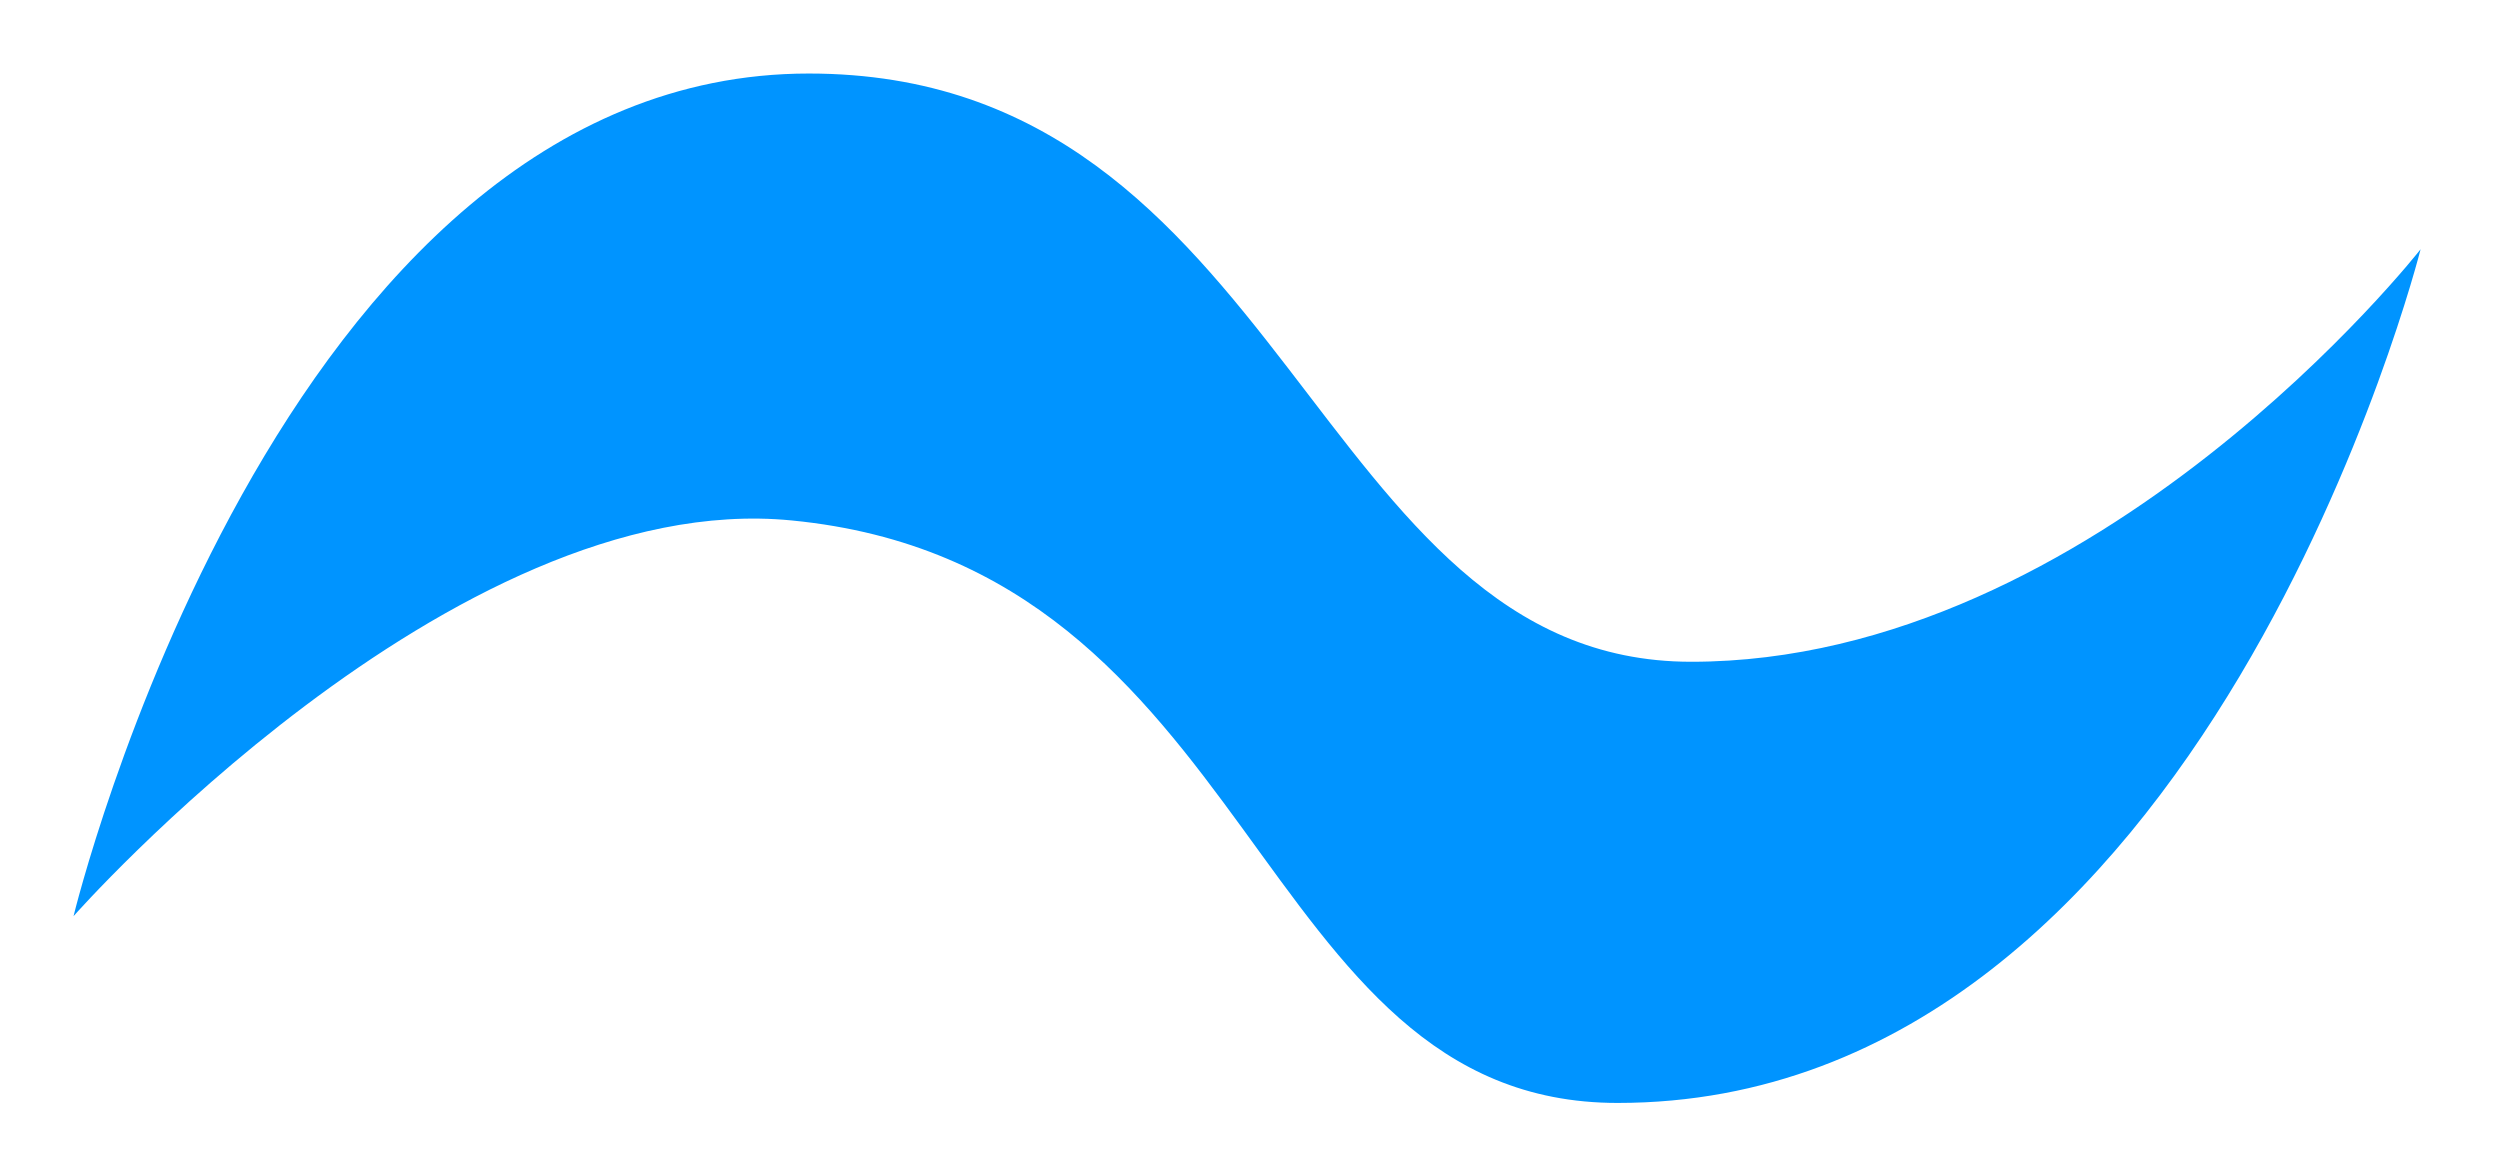
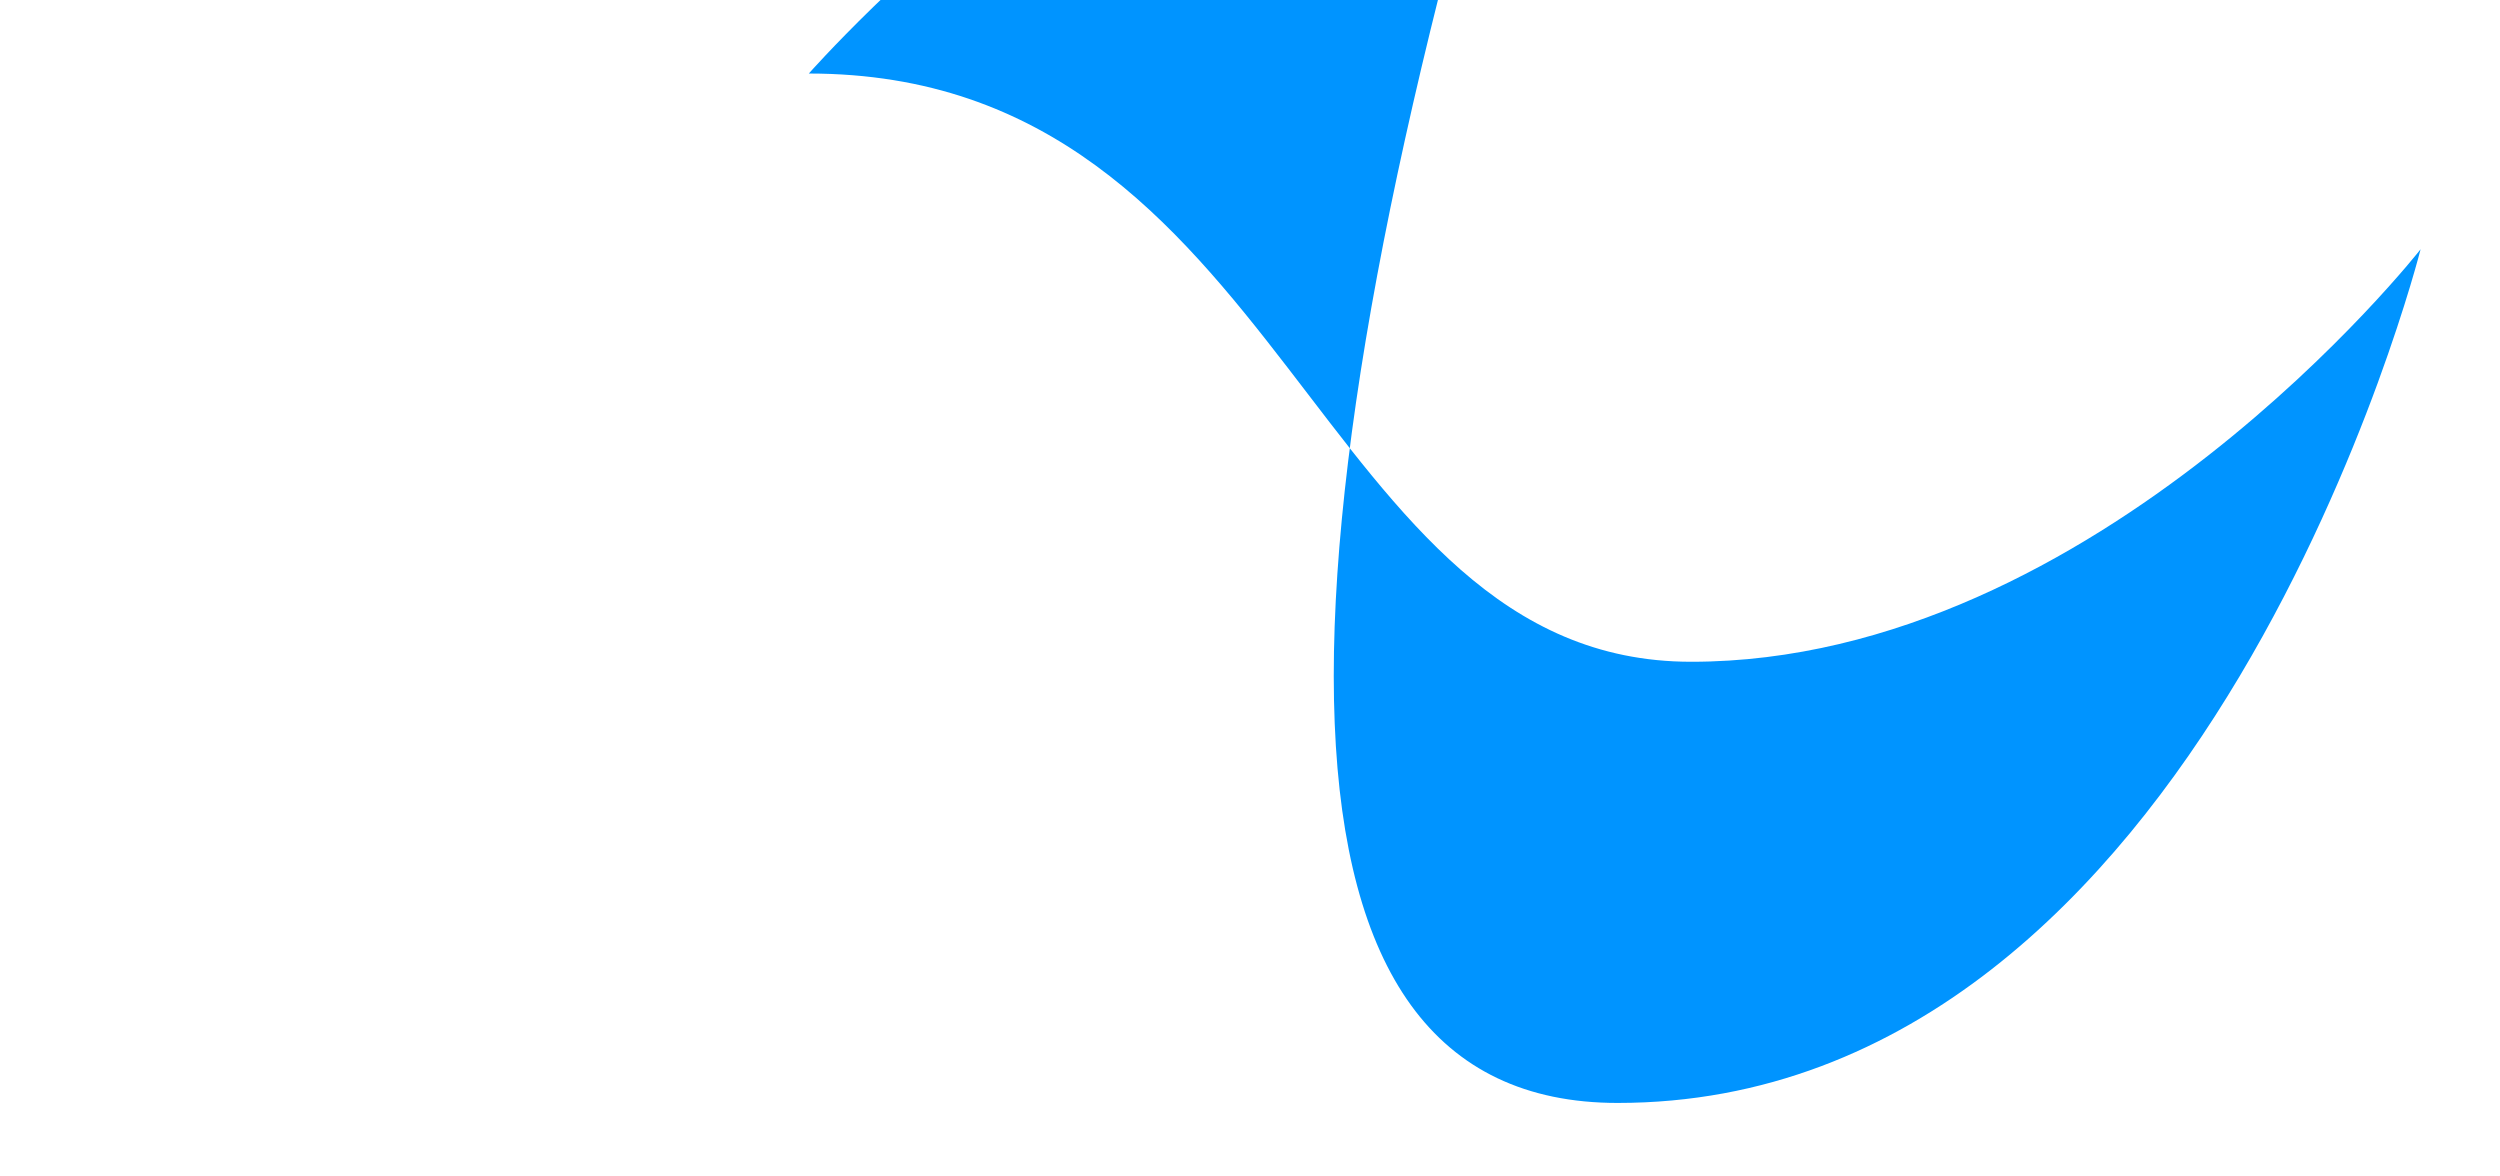
<svg xmlns="http://www.w3.org/2000/svg" width="17" height="8" fill="none" viewBox="0 0 17 8">
-   <path fill="#0094FF" d="M5.5.5C1.887.5.5 6.23.5 6.23s2.572-2.918 4.883-2.691C8.575 3.85 8.5 7.5 11 7.5c4 0 5.46-5.805 5.46-5.805S14.263 4.5 11.5 4.5c-2.577 0-2.74-4-6-4" />
+   <path fill="#0094FF" d="M5.5.5s2.572-2.918 4.883-2.691C8.575 3.85 8.5 7.5 11 7.5c4 0 5.46-5.805 5.46-5.805S14.263 4.5 11.5 4.5c-2.577 0-2.74-4-6-4" />
</svg>